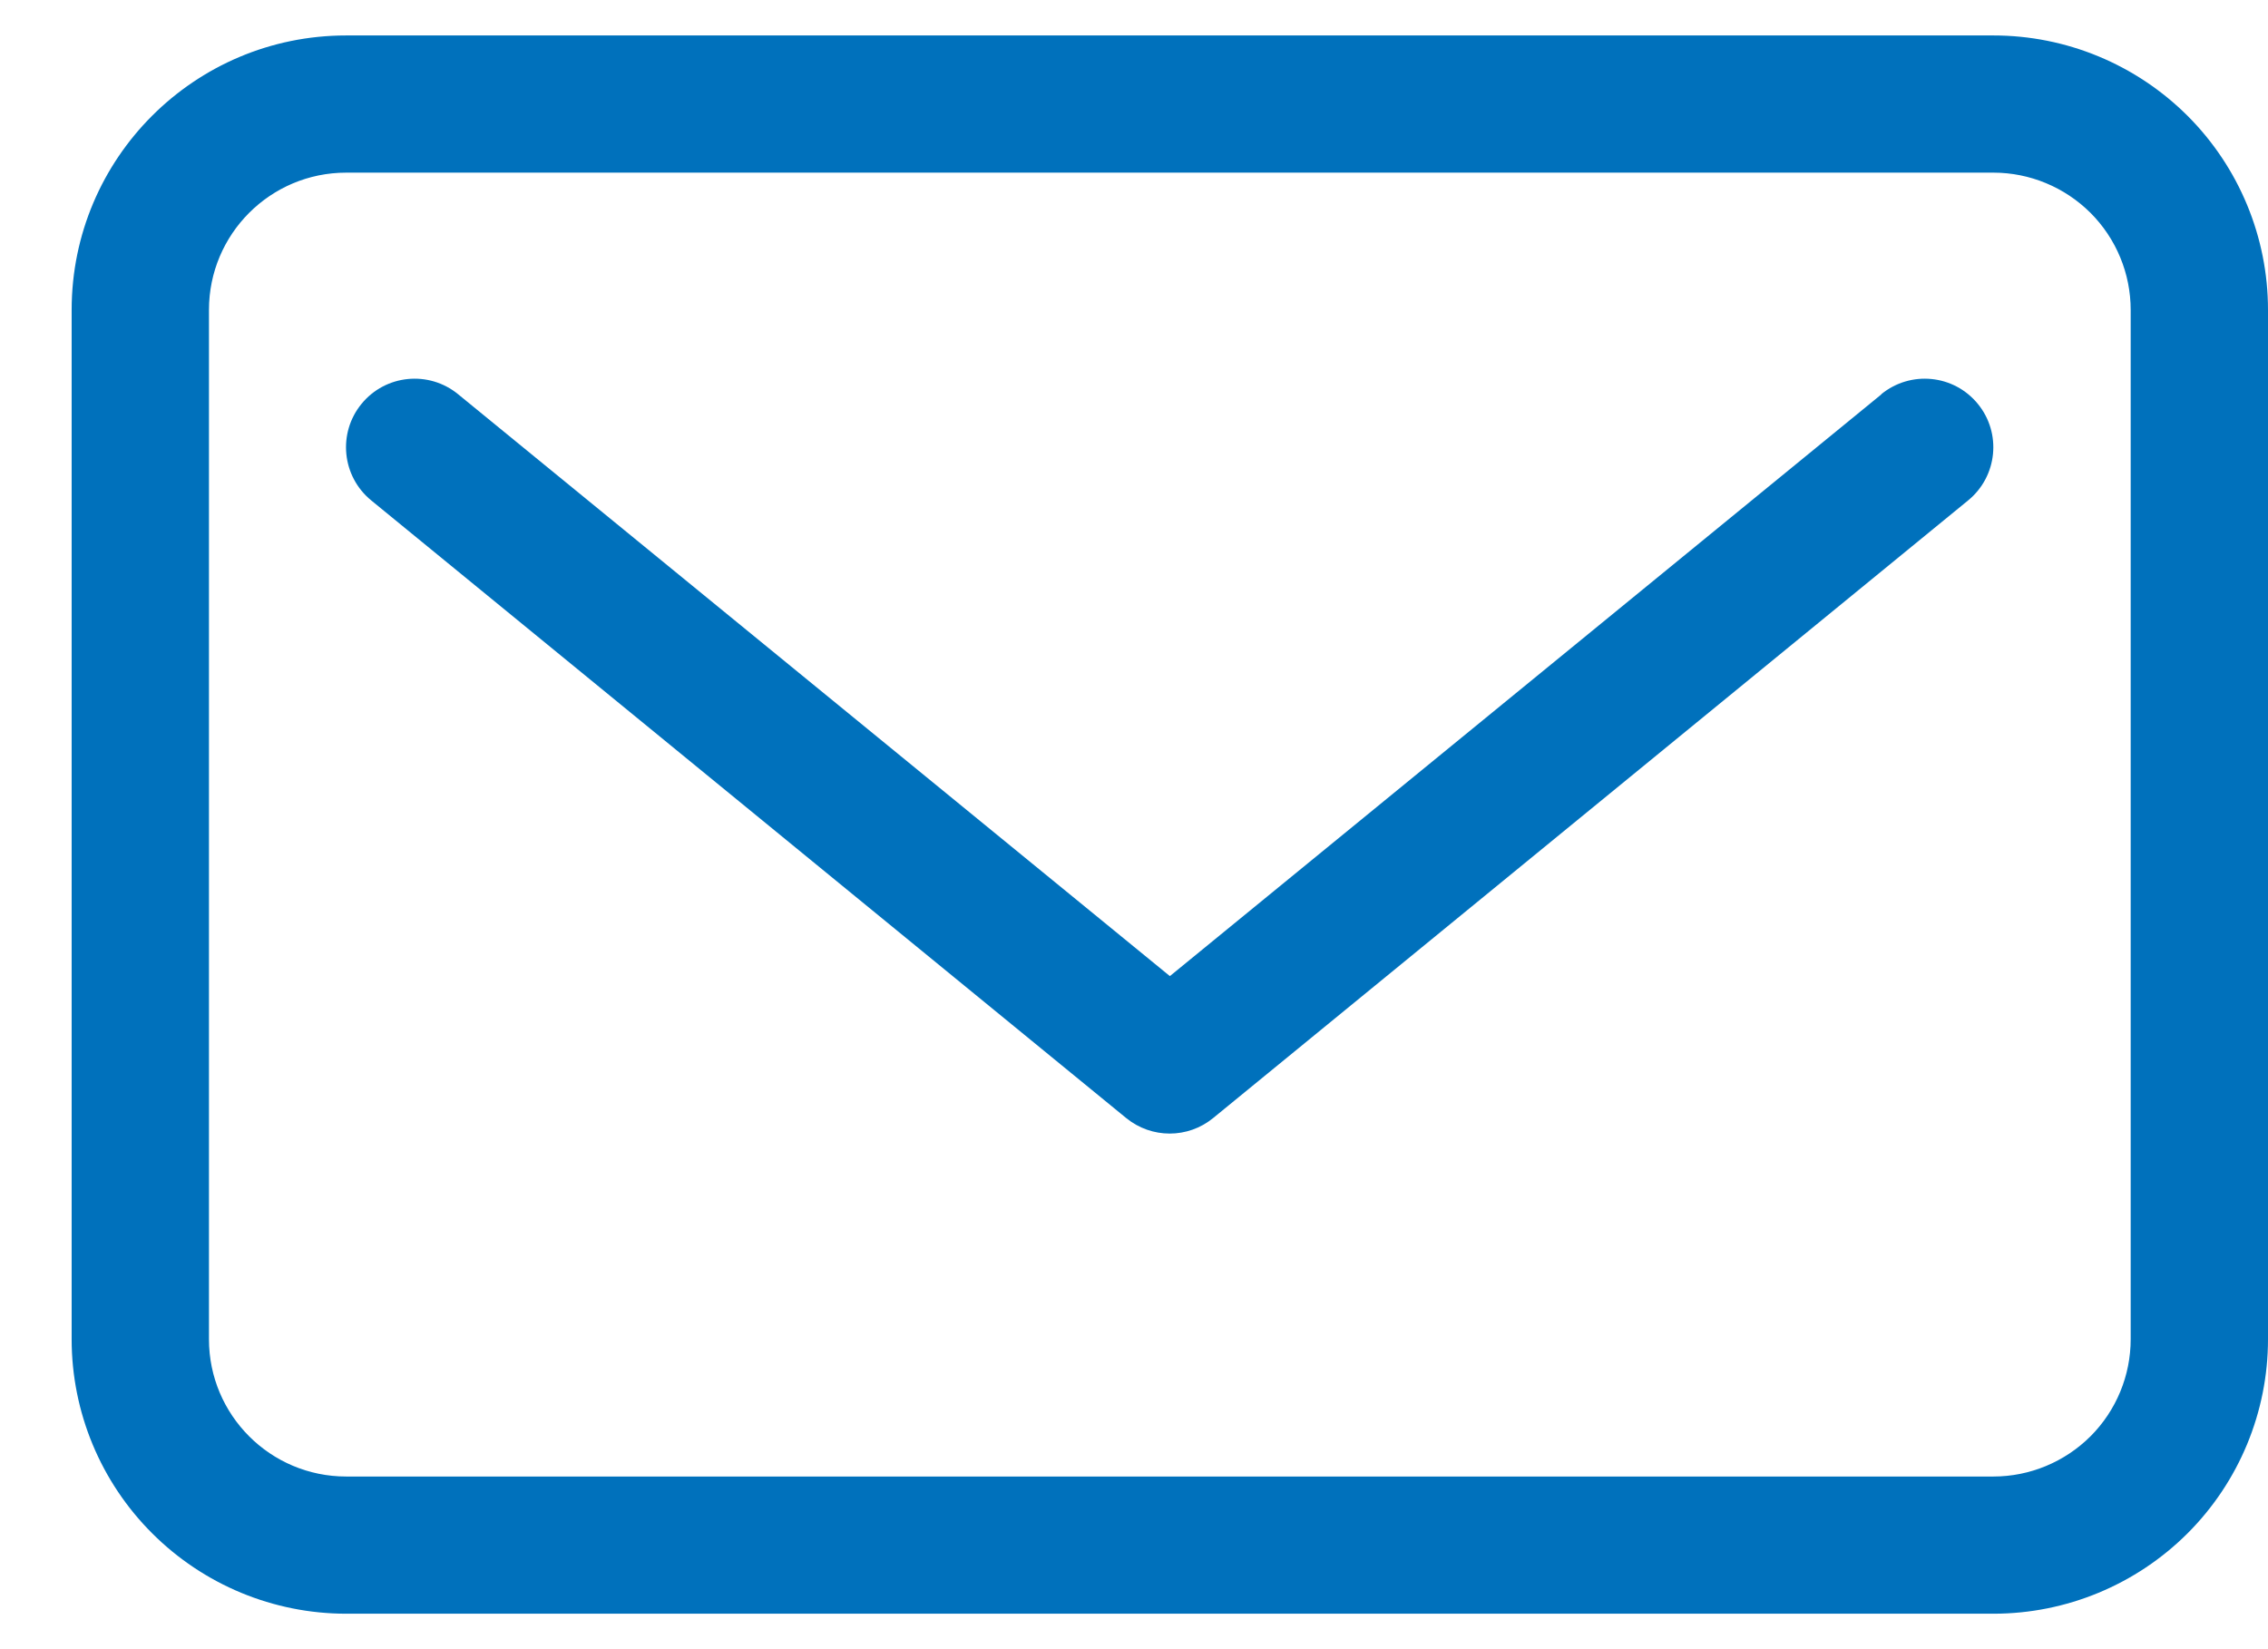
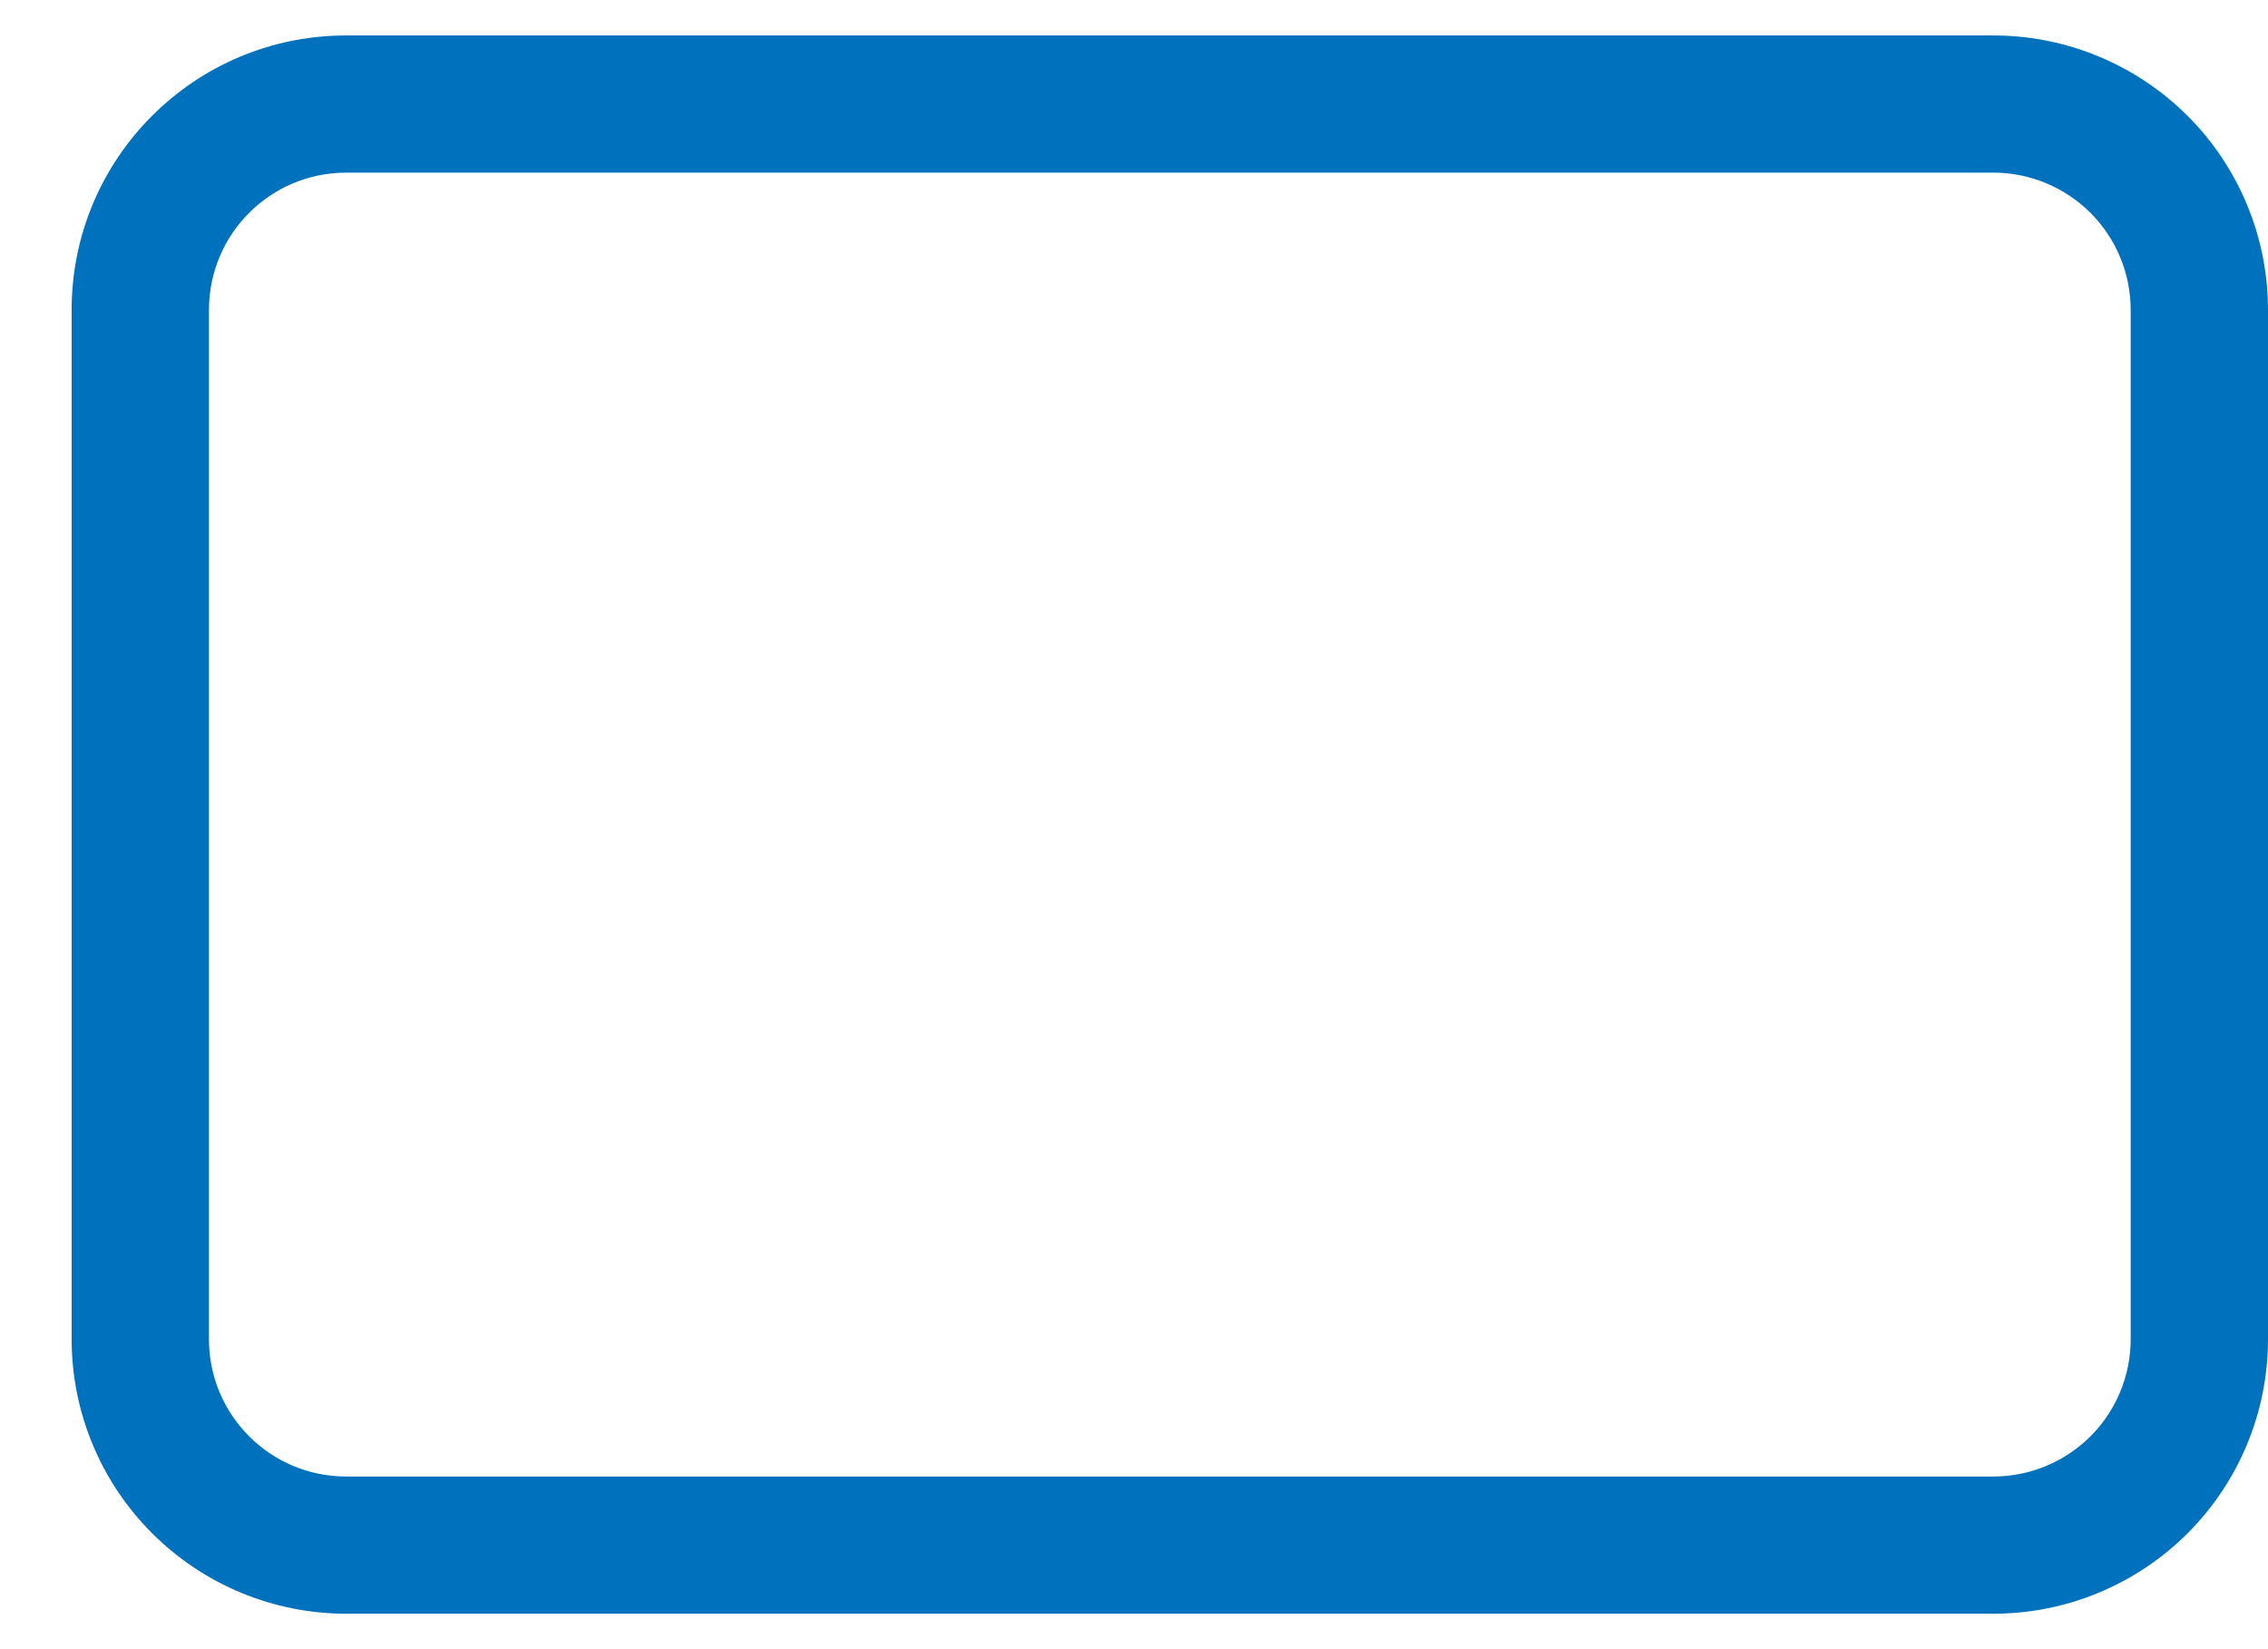
<svg xmlns="http://www.w3.org/2000/svg" width="22" height="16" viewBox="0 0 22 16" fill="none">
  <path d="M19.337 0.344H3.358C1.887 0.344 0.695 1.536 0.695 3.007V12.993C0.695 13.7 0.976 14.377 1.476 14.876C1.975 15.375 2.652 15.656 3.358 15.656H19.337C20.043 15.656 20.72 15.375 21.22 14.876C21.719 14.377 22 13.7 22 12.993V3.007C22 2.3 21.719 1.623 21.22 1.124C20.72 0.625 20.043 0.344 19.337 0.344ZM20.668 12.993C20.668 13.346 20.528 13.685 20.278 13.935C20.028 14.184 19.689 14.325 19.337 14.325H3.358C2.623 14.325 2.027 13.729 2.027 12.993V3.007C2.027 2.271 2.623 1.675 3.358 1.675H19.337C19.689 1.675 20.028 1.816 20.278 2.065C20.528 2.315 20.668 2.654 20.668 3.007V12.993Z" fill="#0071BC" />
-   <path d="M18.251 3.825L11.348 9.47L4.444 3.825C4.16 3.592 3.74 3.633 3.507 3.918C3.274 4.202 3.316 4.622 3.601 4.855L10.924 10.847C11.17 11.048 11.523 11.048 11.768 10.847L19.091 4.855C19.376 4.622 19.418 4.202 19.185 3.918C18.952 3.633 18.533 3.592 18.248 3.825H18.251Z" fill="#0071BC" />
</svg>